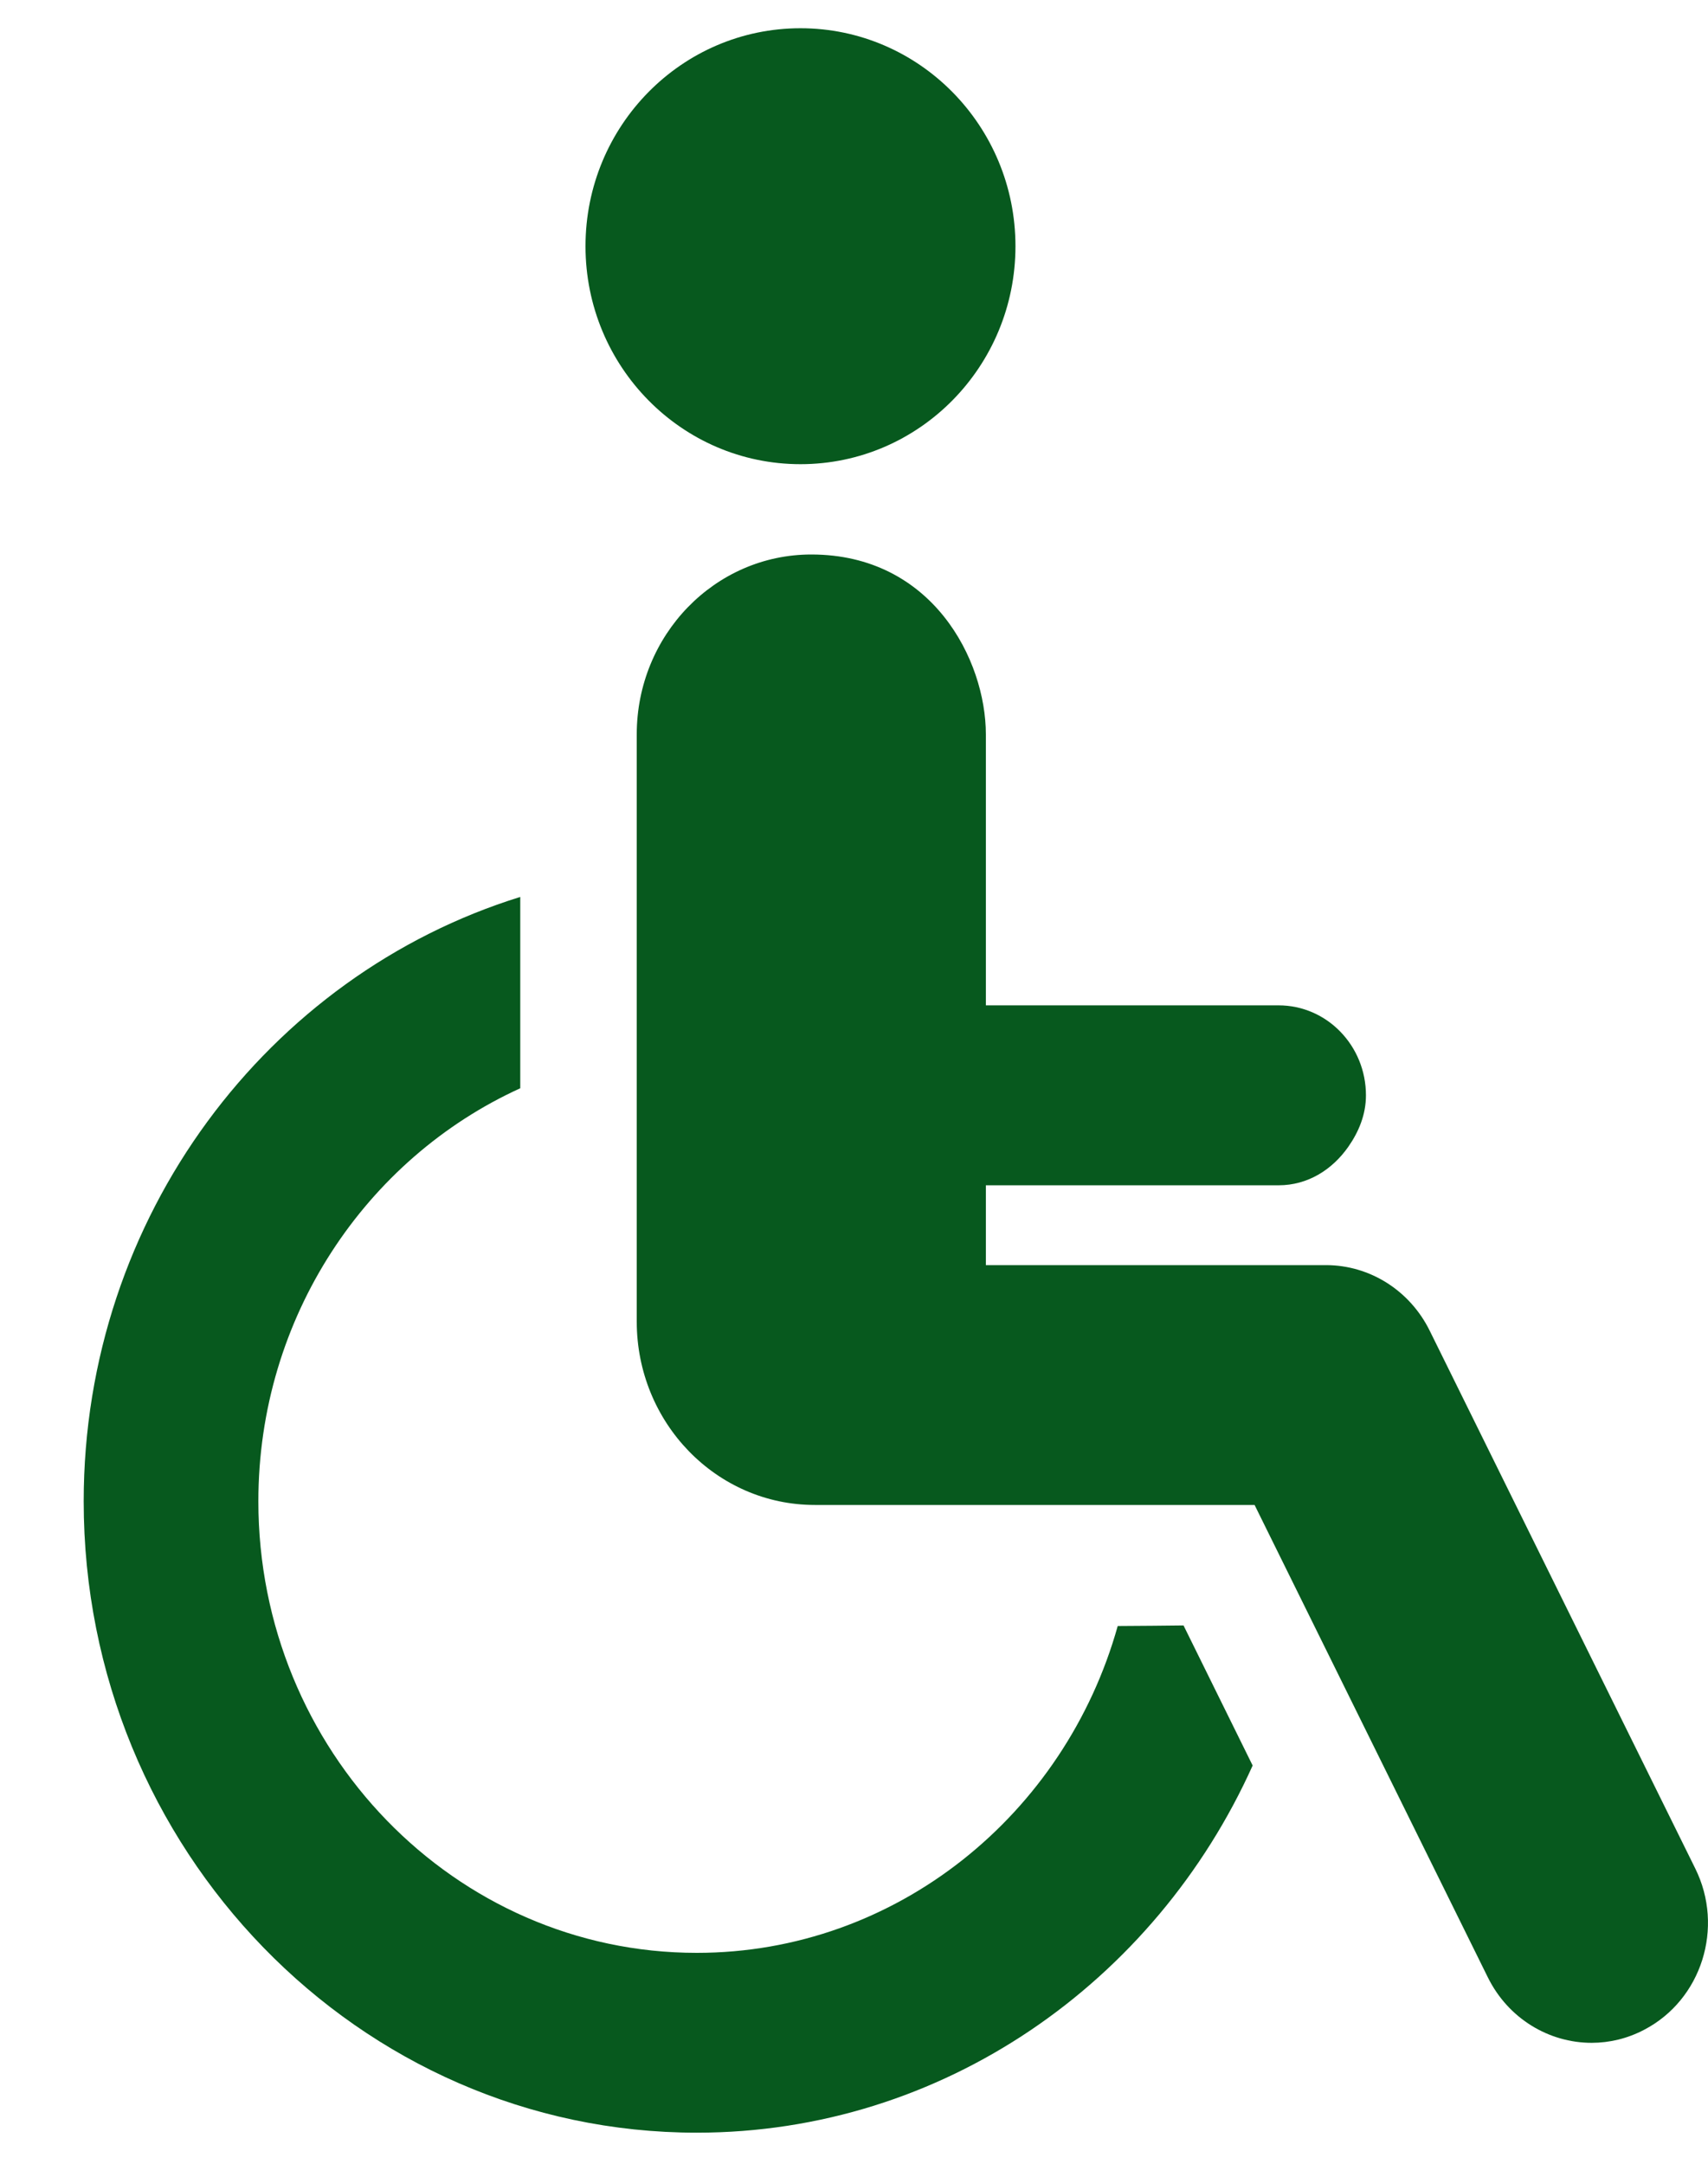
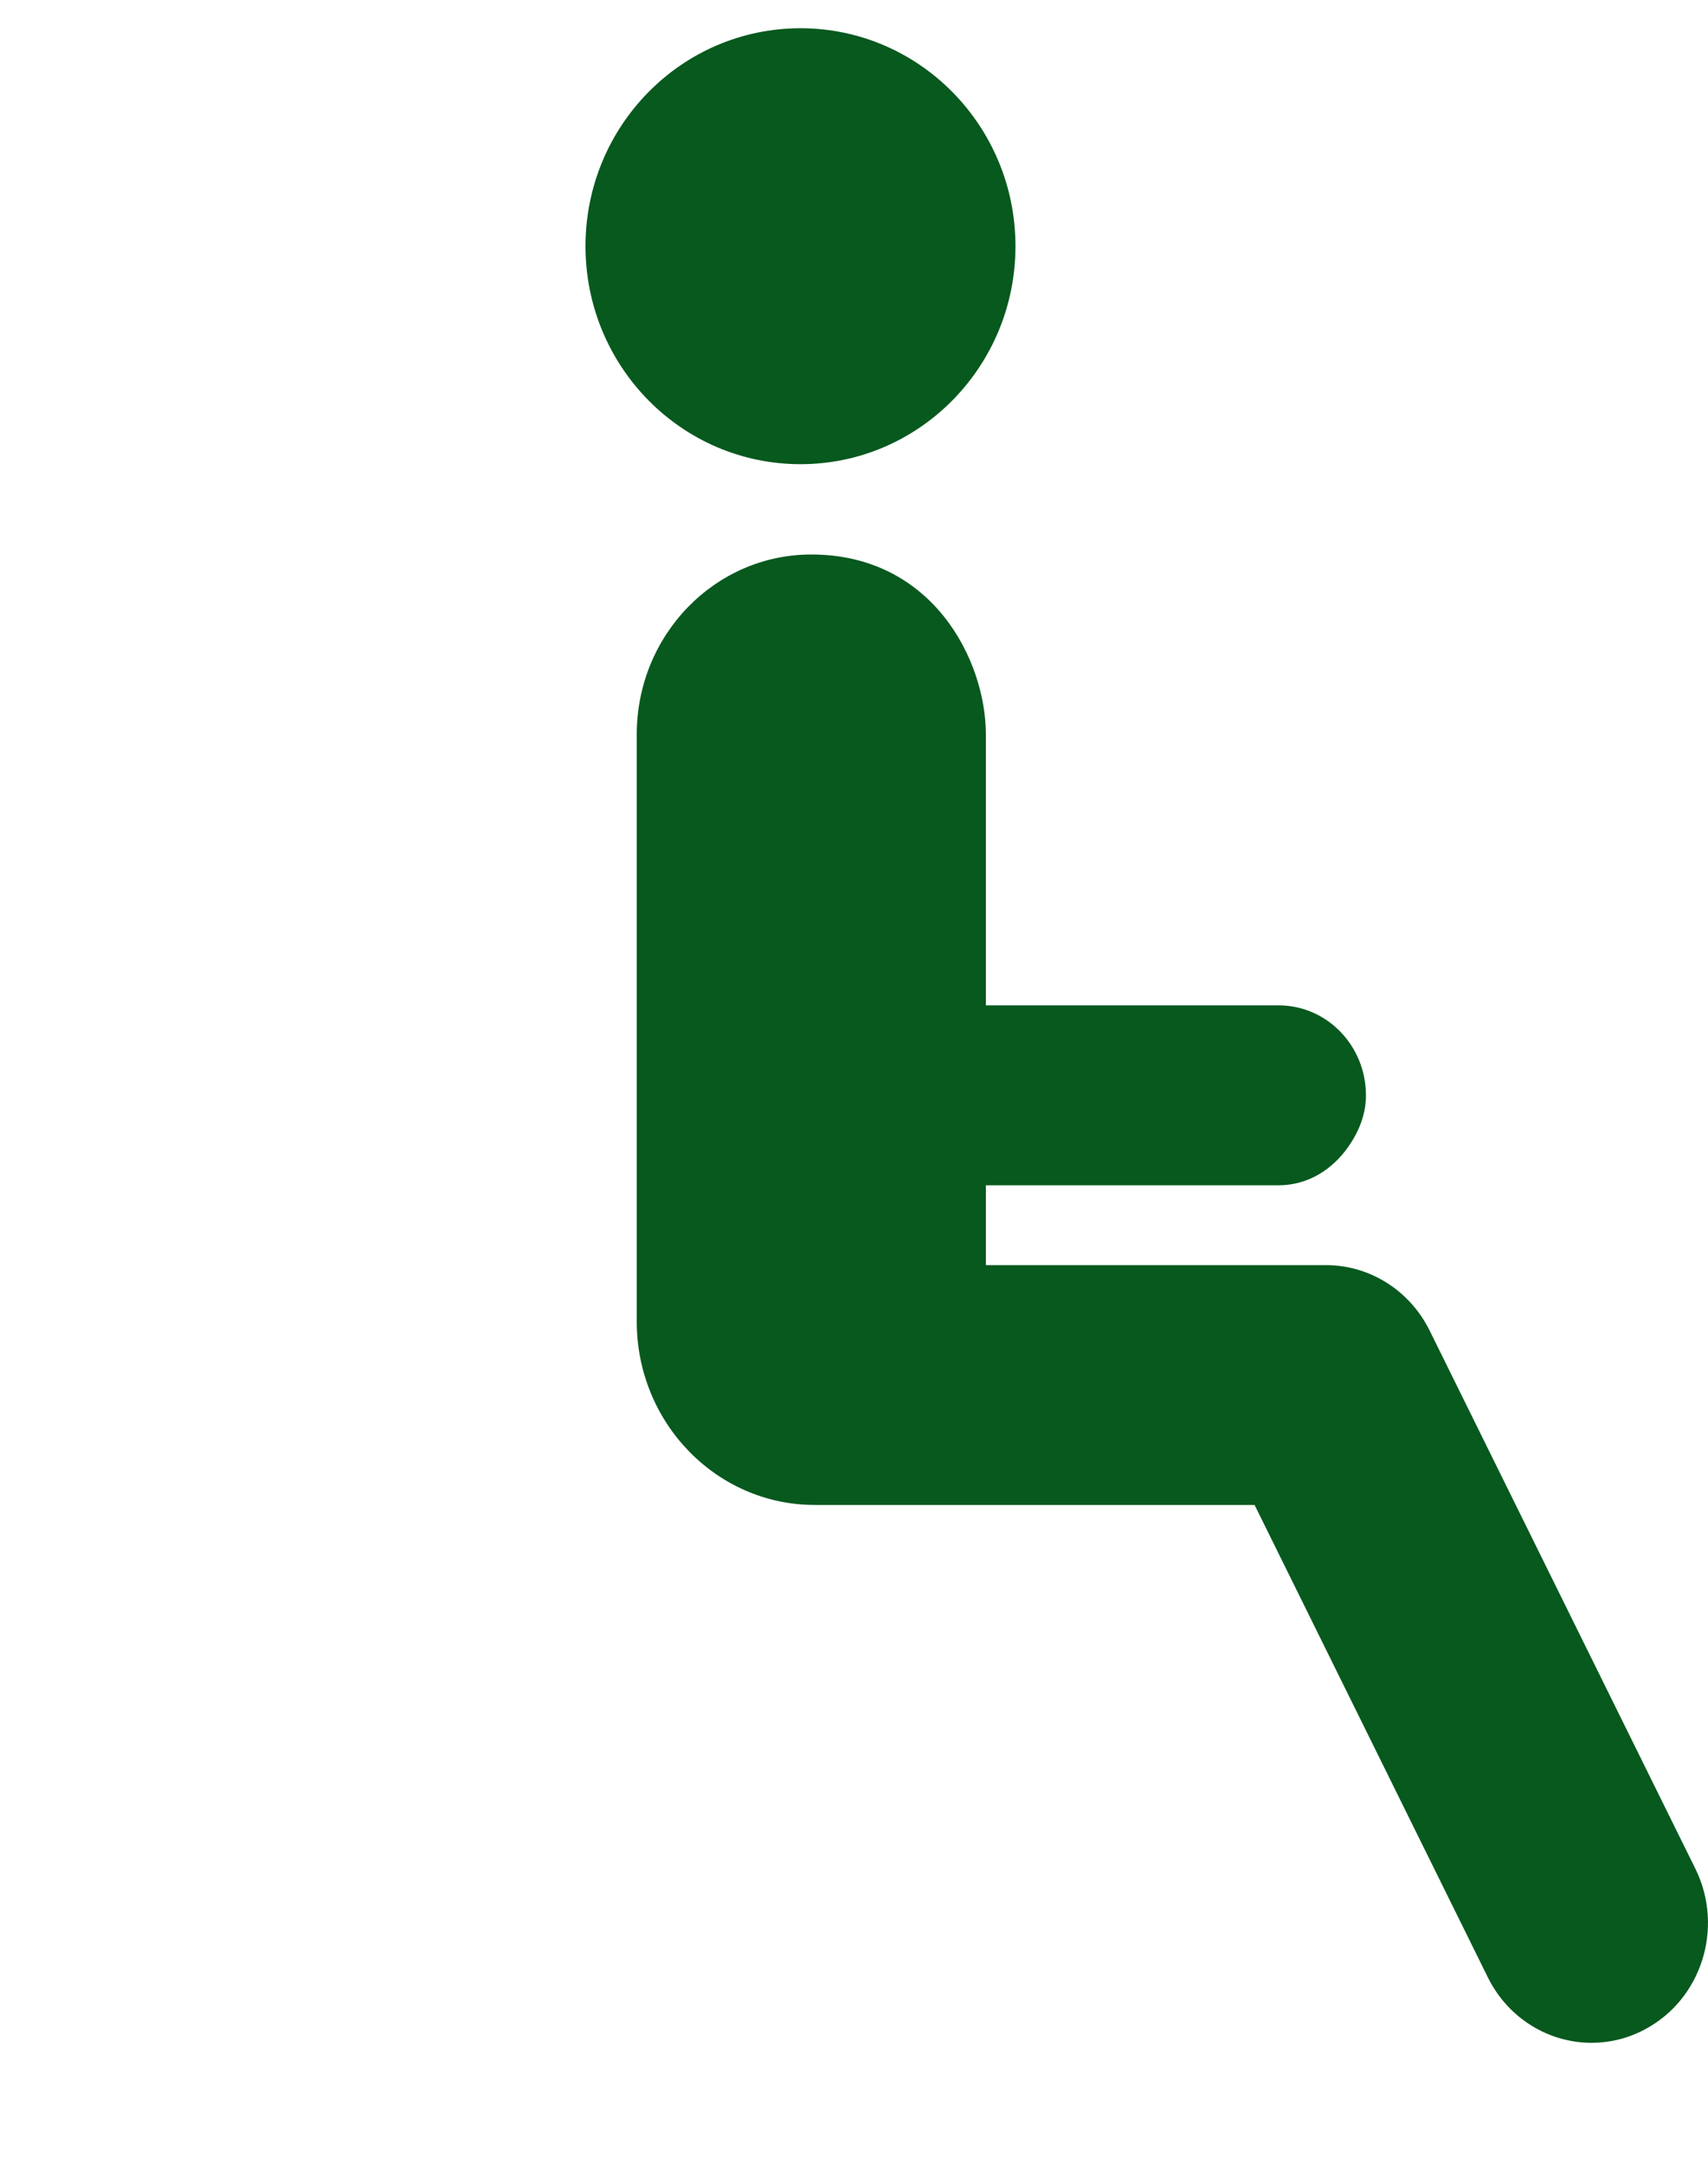
<svg xmlns="http://www.w3.org/2000/svg" width="15" height="19" viewBox="0 0 15 19" fill="none">
  <path fill-rule="evenodd" clip-rule="evenodd" d="M7.03 4.076C8.072 4.076 8.918 3.219 8.918 2.162C8.918 1.105 8.072 0.248 7.03 0.248C5.987 0.248 5.142 1.105 5.142 2.162C5.142 3.219 5.987 4.076 7.03 4.076Z" fill="#07591E" />
-   <path fill-rule="evenodd" clip-rule="evenodd" d="M9.816 14.278C9.353 15.933 7.872 17.148 6.119 17.148C3.995 17.148 2.269 15.37 2.269 13.183C2.269 11.565 3.216 10.172 4.569 9.556V7.876C2.354 8.563 0.735 10.681 0.735 13.183C0.735 16.24 3.15 18.727 6.119 18.727C8.282 18.727 10.146 17.403 11.001 15.503L10.394 14.273C10.223 14.275 10.025 14.277 9.816 14.278Z" fill="#07591E" />
  <path fill-rule="evenodd" clip-rule="evenodd" d="M14.888 16.407L12.556 11.685C12.382 11.332 12.03 11.109 11.645 11.109H8.658V10.408H11.229C11.486 10.408 11.701 10.27 11.841 10.07C11.931 9.941 11.996 9.79 11.996 9.618C11.996 9.182 11.653 8.828 11.229 8.828H8.658V6.449C8.658 5.795 8.187 4.869 7.125 4.869C6.278 4.869 5.592 5.577 5.592 6.449V11.604C5.592 12.494 6.292 13.215 7.156 13.215H11.018L13.066 17.362C13.246 17.727 13.605 17.938 13.978 17.938C14.134 17.938 14.292 17.901 14.44 17.823C14.944 17.56 15.145 16.925 14.888 16.407Z" fill="#07591E" />
</svg>